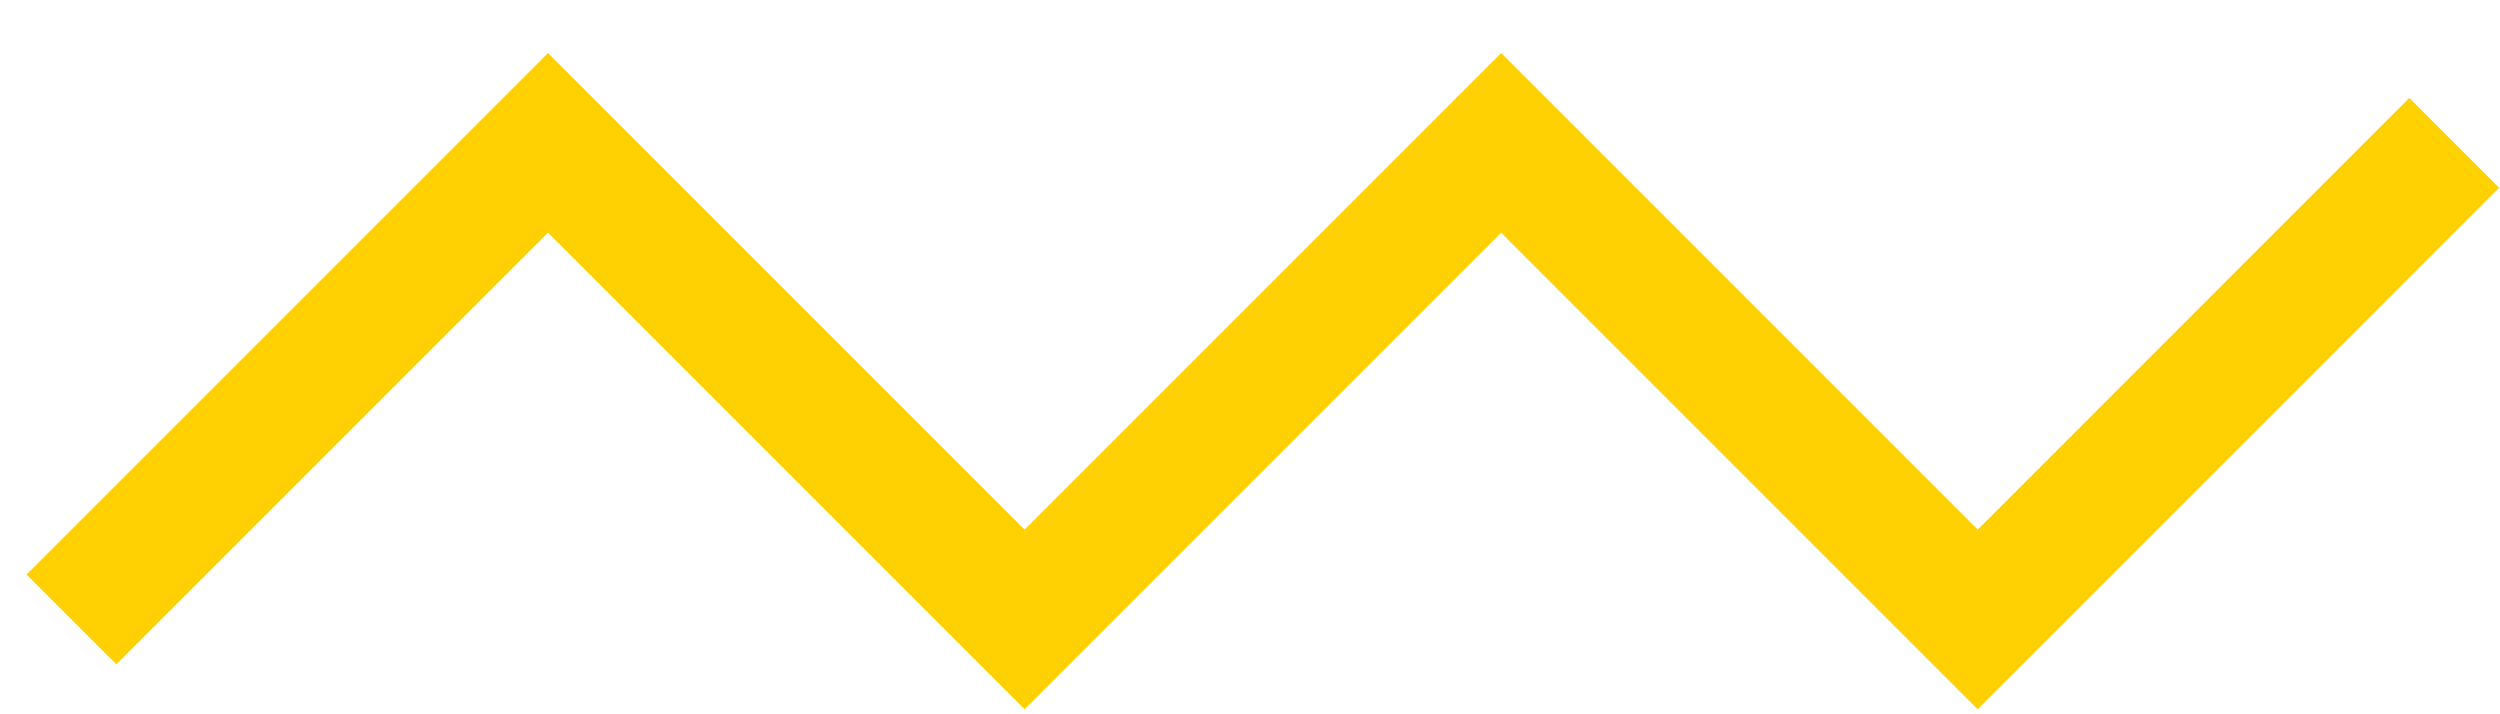
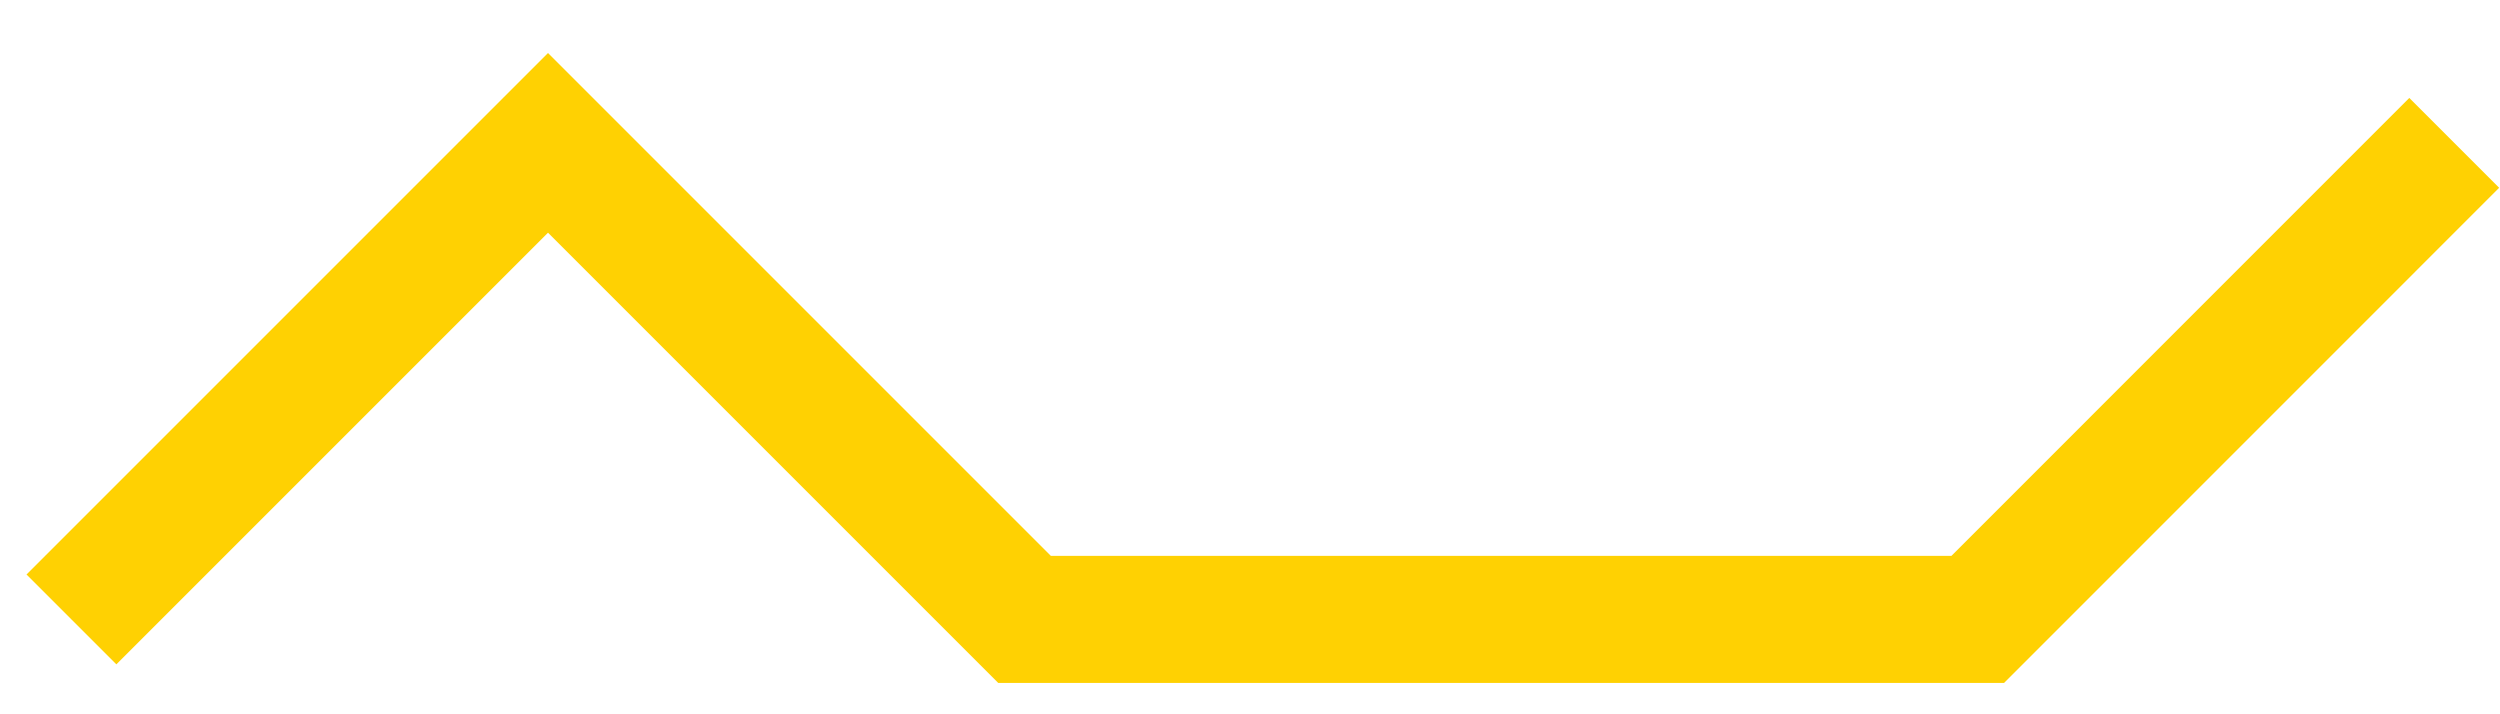
<svg xmlns="http://www.w3.org/2000/svg" fill="none" height="100%" overflow="visible" preserveAspectRatio="none" style="display: block;" viewBox="0 0 35 10" width="100%">
-   <path d="M1 8.672L7.672 2L14.344 8.672L21.016 2L27.688 8.672L34.359 2" id="Vector 8" stroke="#FFD102" stroke-width="1.779" />
+   <path d="M1 8.672L7.672 2L14.344 8.672L27.688 8.672L34.359 2" id="Vector 8" stroke="#FFD102" stroke-width="1.779" />
</svg>